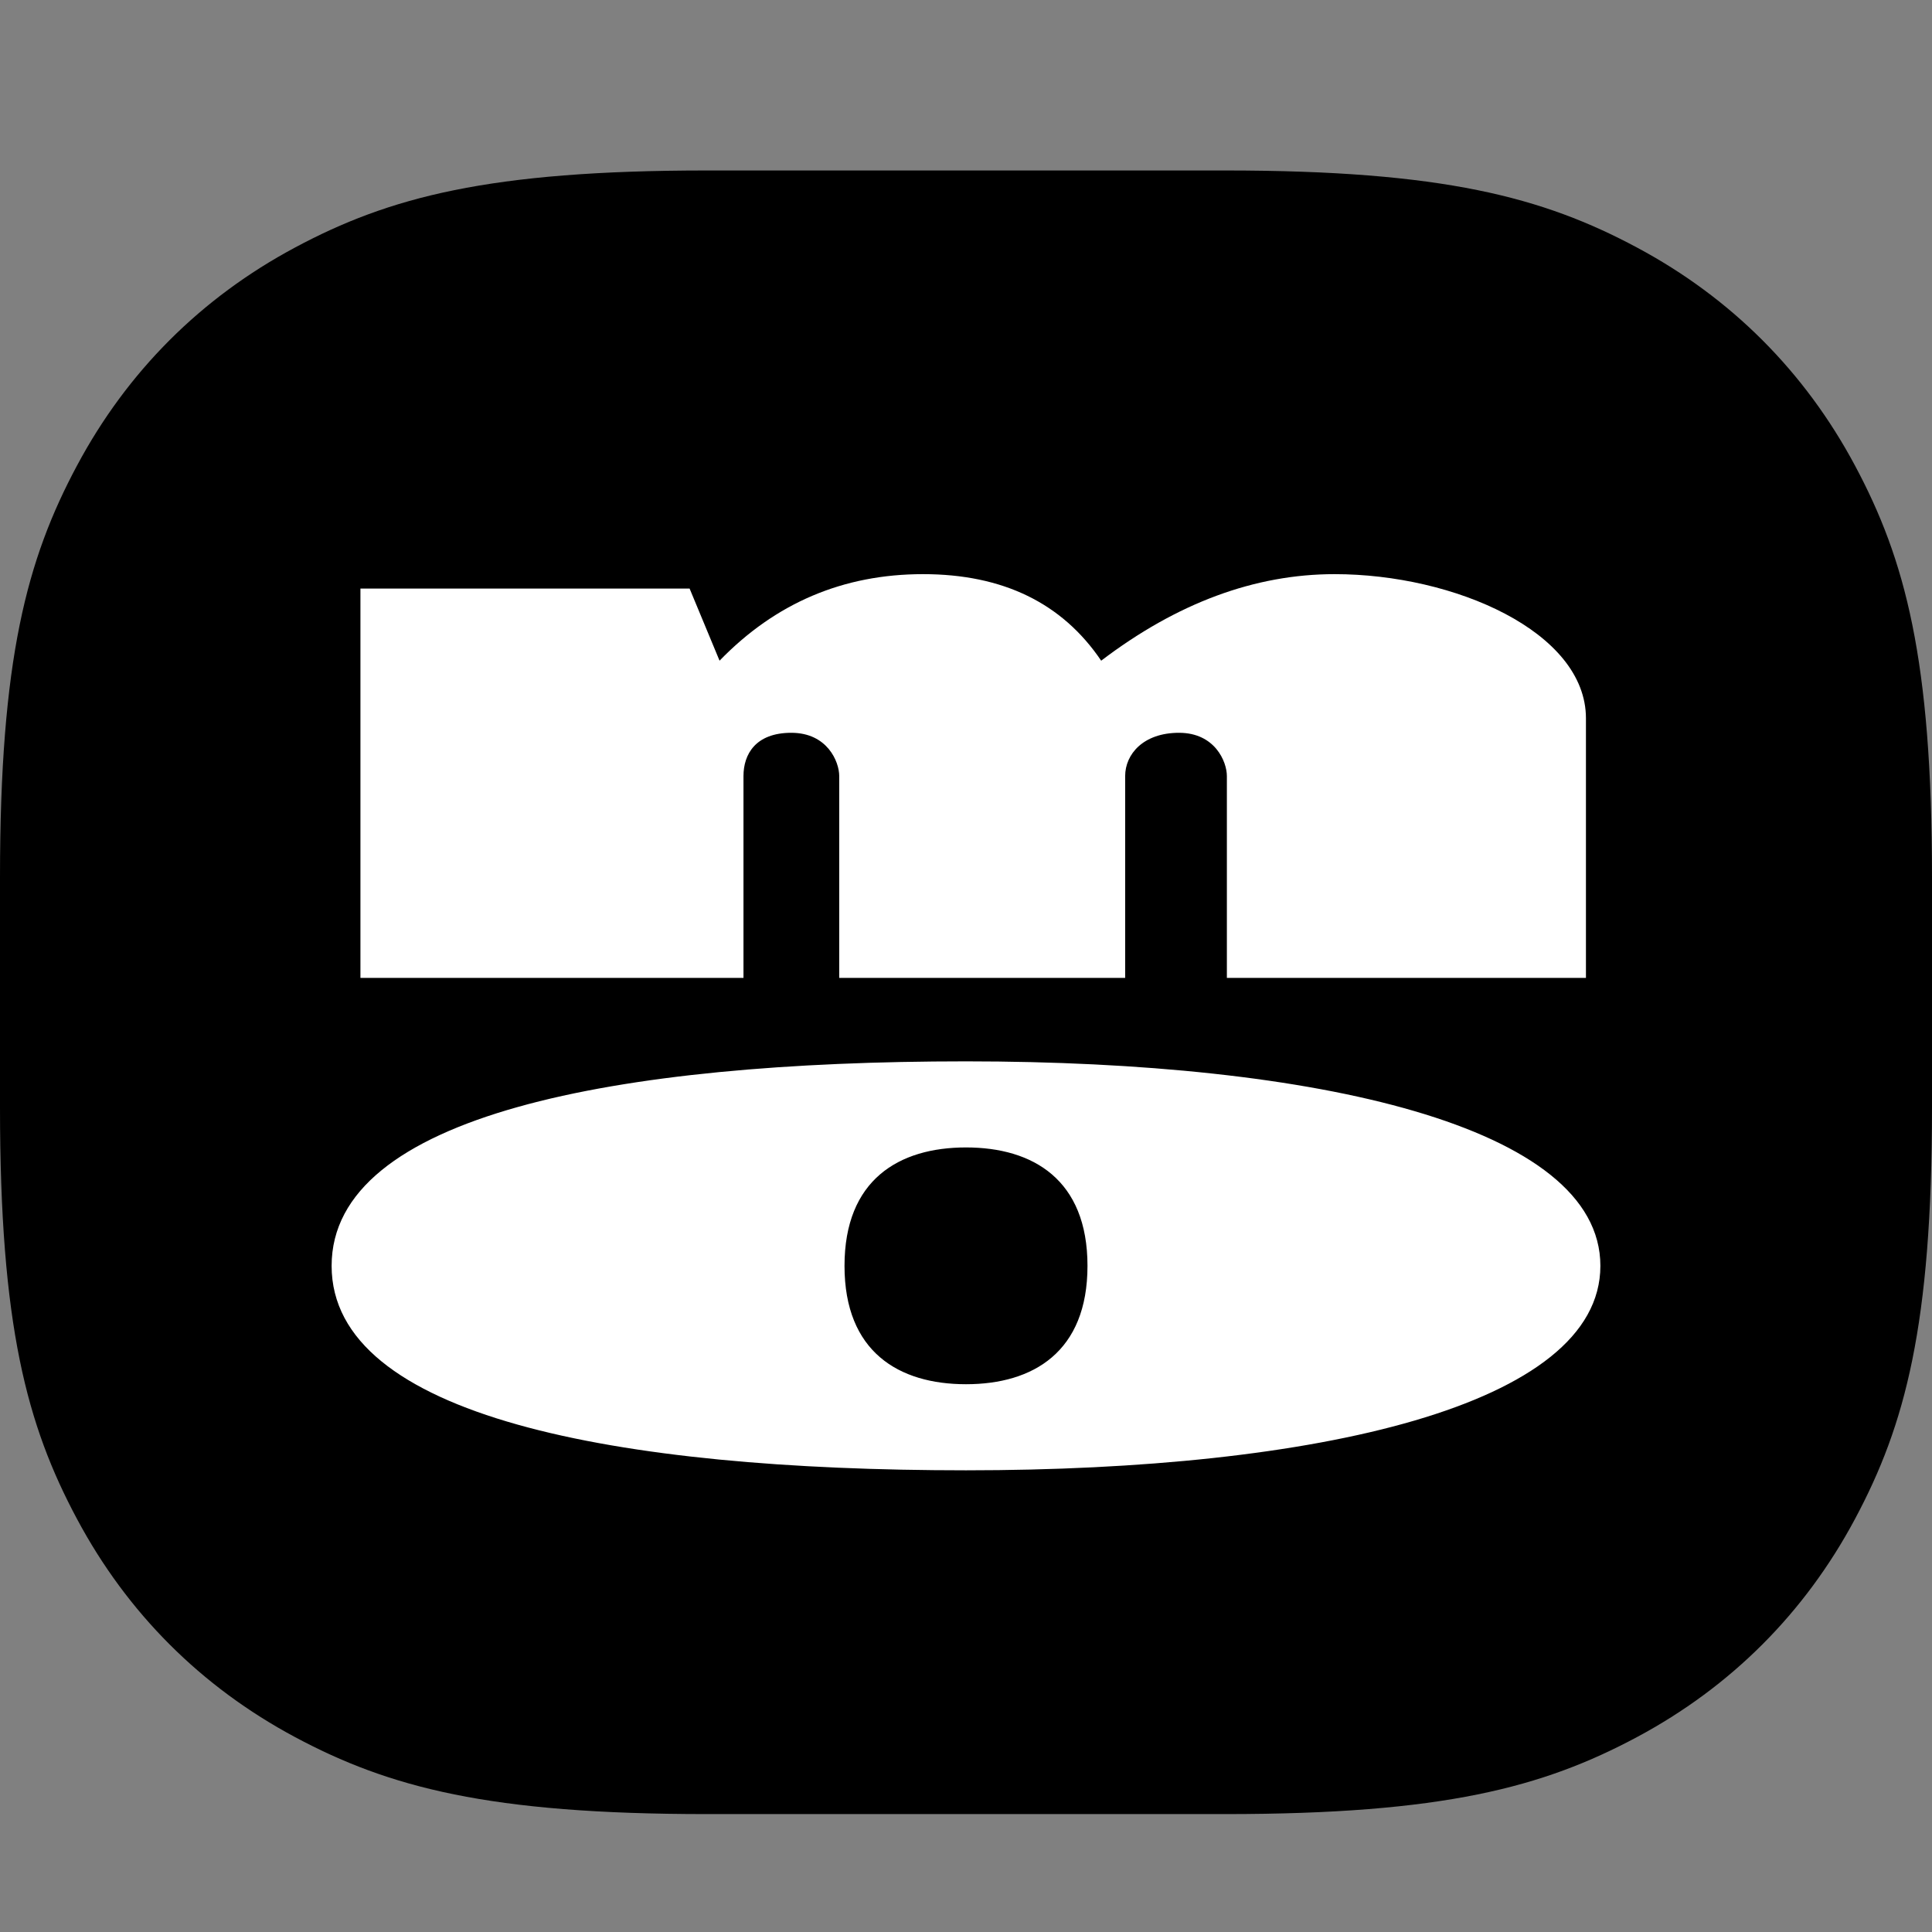
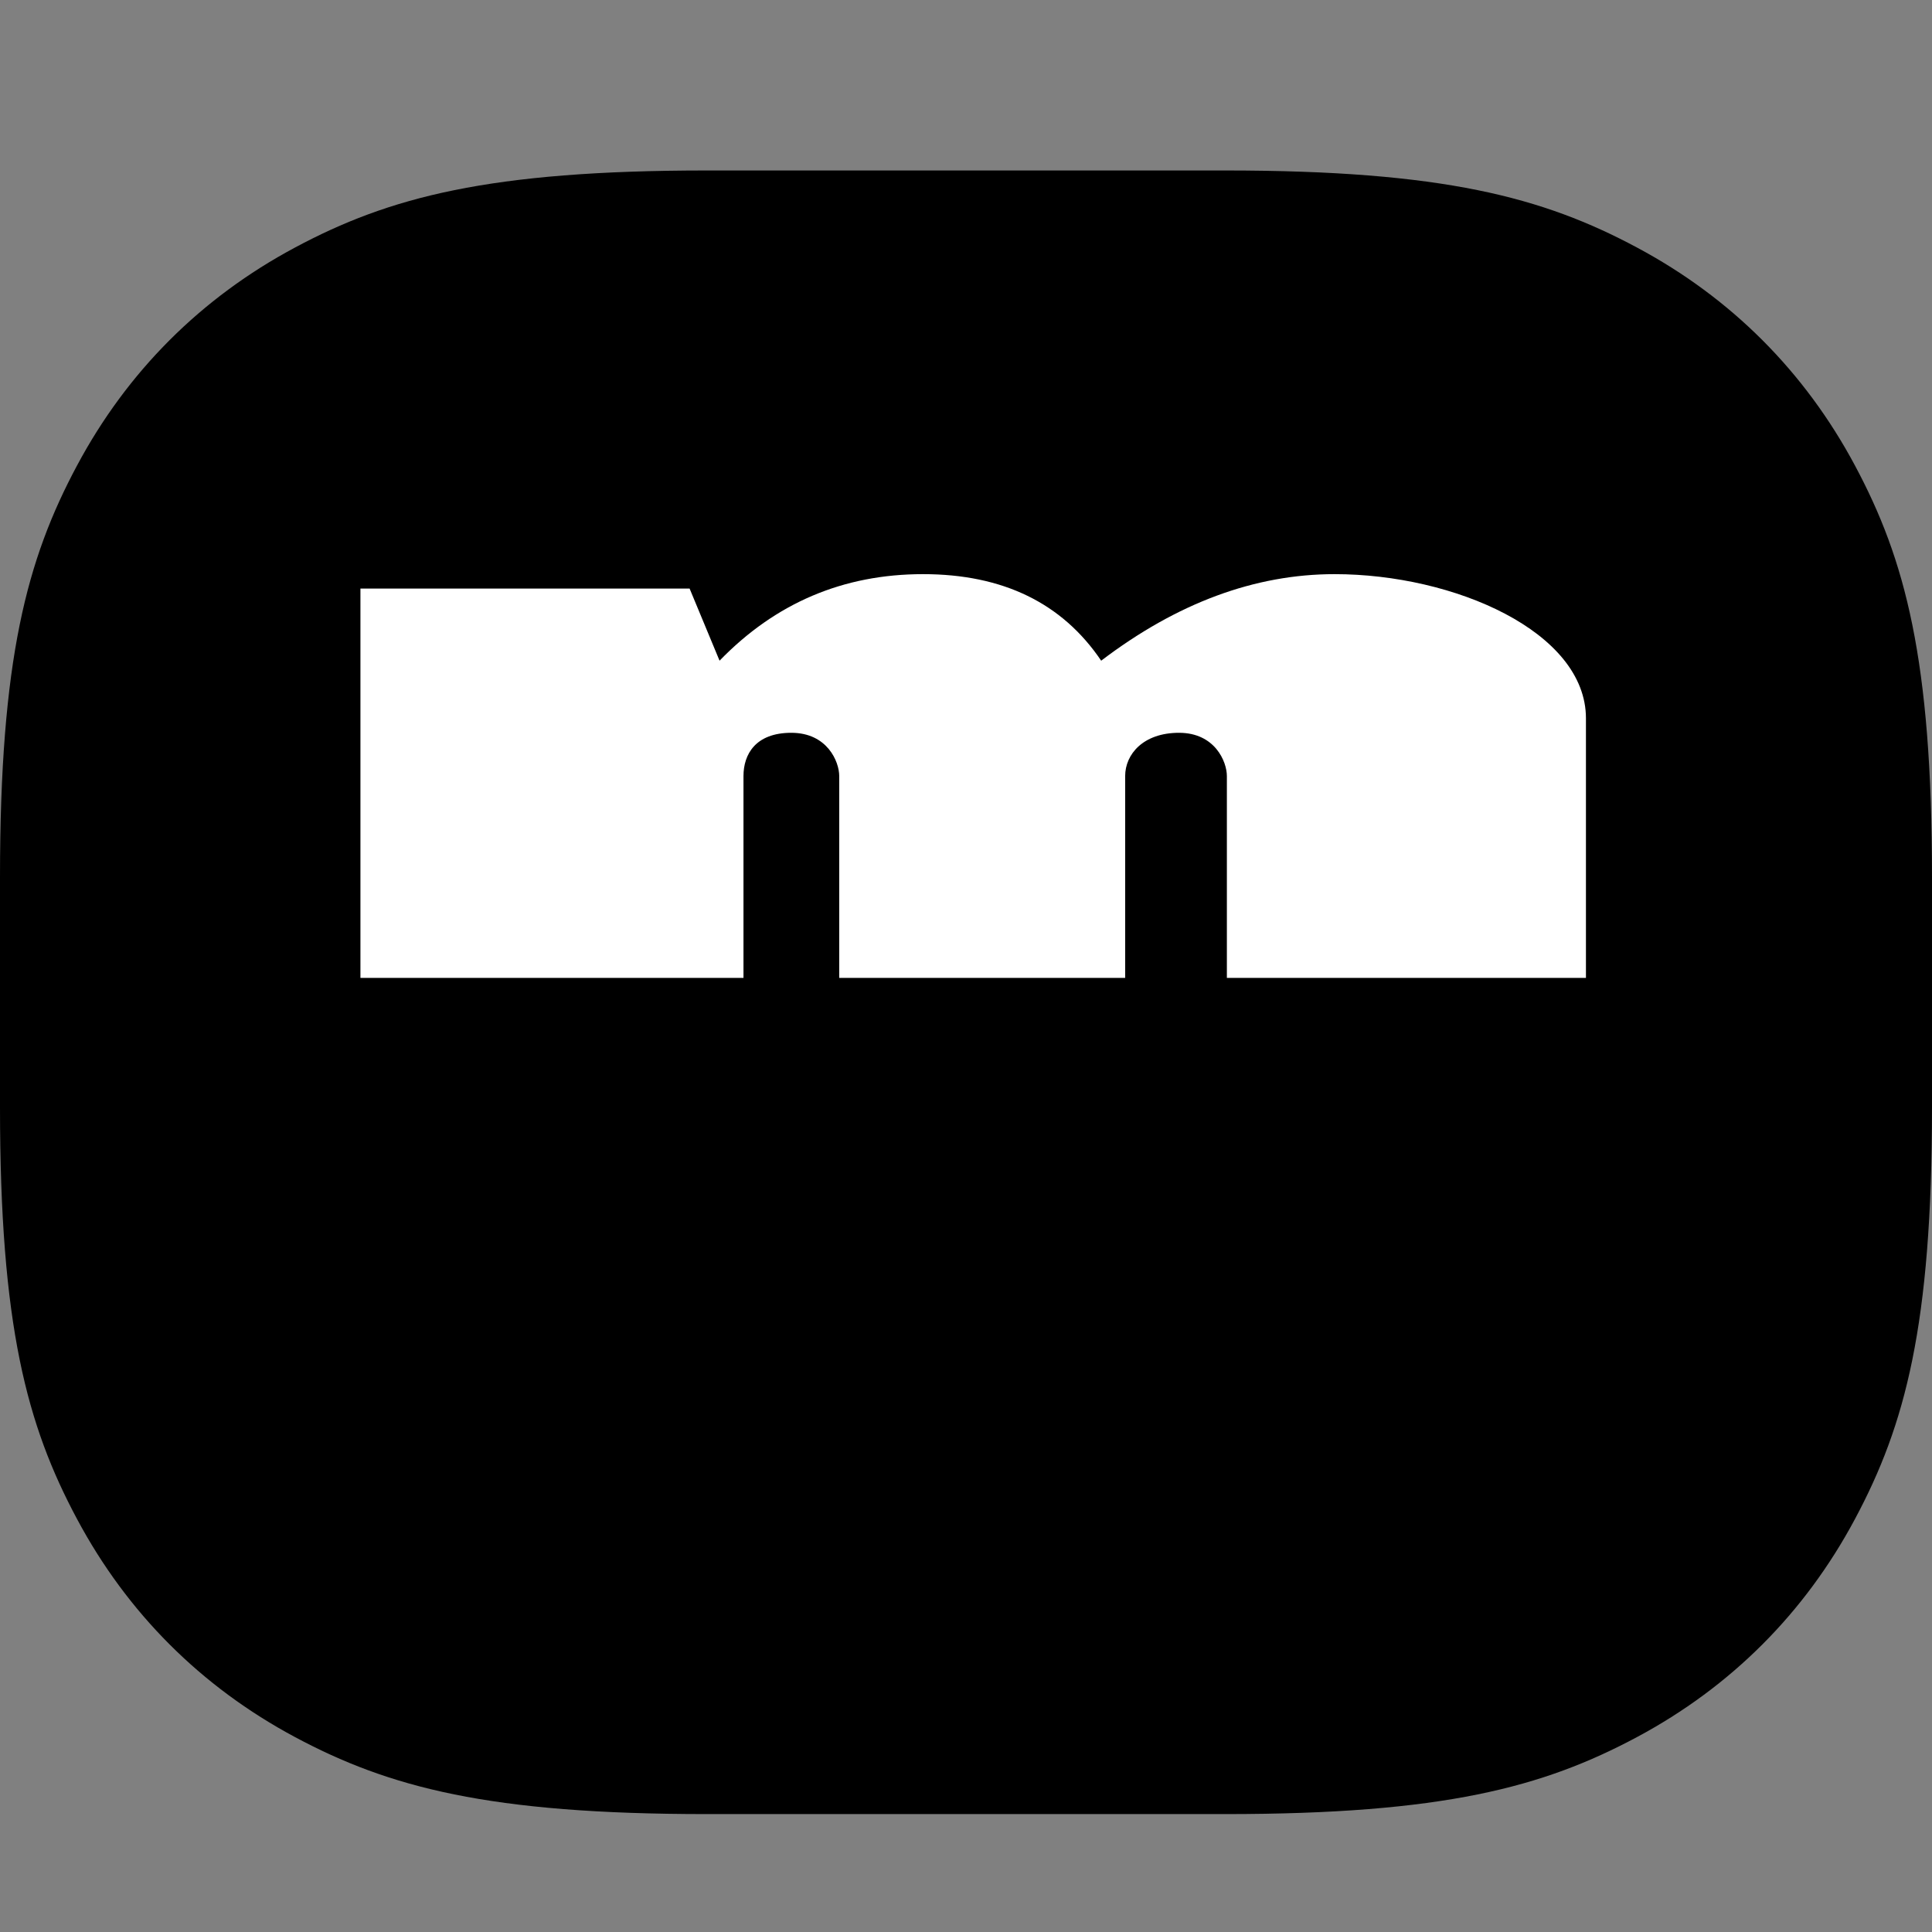
<svg xmlns="http://www.w3.org/2000/svg" width="34px" height="34px" viewBox="0 0 34 34" version="1.1">
  <rect x="0" y="0" width="34" height="34" fill="#808080" stroke="none" />
  <title>favicon</title>
  <g id="favicon" stroke="none" fill="none" fill-rule="evenodd" stroke-width="1">
    <g id="Group-Copy-15" transform="translate(0, 3)">
      <path d="M12.439,-2.80421376e-16 L21.561,4.20632063e-16 C25.399,-2.84414317e-16 27.154,0.471 28.808,1.356 C30.462,2.24 31.76,3.538 32.644,5.192 C33.529,6.846 34,8.601 34,12.439 L34,16.486 C34,20.324 33.529,22.079 32.644,23.733 C31.76,25.387 30.462,26.685 28.808,27.57 C27.154,28.454 25.399,28.925 21.561,28.925 L12.439,28.925 C8.601,28.925 6.846,28.454 5.192,27.57 C3.538,26.685 2.24,25.387 1.356,23.733 C0.471,22.079 9.48047722e-17,20.324 -1.40210688e-16,16.486 L2.80421376e-16,12.439 C-1.89609544e-16,8.601 0.471,6.846 1.356,5.192 C2.24,3.538 3.538,2.24 5.192,1.356 C6.846,0.471 8.601,1.89609544e-16 12.439,-2.80421376e-16 Z" id="Rectangle-13" fill="#000000" />
-       <path d="M17,15.678 C23.166,15.678 28.164,16.815 28.164,19.277 C28.164,21.739 23.166,22.875 17,22.875 C10.834,22.875 5.836,21.928 5.836,19.277 C5.836,16.625 10.834,15.678 17,15.678 Z M17,17.193 C15.819,17.193 14.862,17.762 14.862,19.277 C14.862,20.792 15.819,21.36 17,21.36 C18.181,21.36 19.138,20.792 19.138,19.277 C19.138,17.762 18.181,17.193 17,17.193 Z" id="Combined-Shape" fill="#FFFFFF" />
      <path d="M6.343,14.209 L6.343,7.358 L12.136,7.358 L12.663,8.627 C13.646,7.612 14.839,7.104 16.244,7.104 C17.648,7.104 18.693,7.612 19.379,8.627 C20.713,7.612 22.083,7.104 23.487,7.104 C25.593,7.104 27.91,8.119 27.91,9.642 C27.91,10.657 27.91,12.179 27.91,14.209 L21.591,14.209 C21.591,12.01 21.591,10.826 21.591,10.657 C21.591,10.403 21.38,9.896 20.749,9.896 C20.117,9.896 19.801,10.276 19.801,10.657 C19.801,10.91 19.801,12.095 19.801,14.209 L14.769,14.209 C14.769,12.01 14.769,10.826 14.769,10.657 C14.769,10.403 14.558,9.896 13.926,9.896 C13.295,9.896 13.084,10.276 13.084,10.657 C13.084,10.91 13.084,12.095 13.084,14.209 L6.343,14.209 Z" id="Path-2-Copy-2" fill="#FFFFFF" />
    </g>
  </g>
</svg>